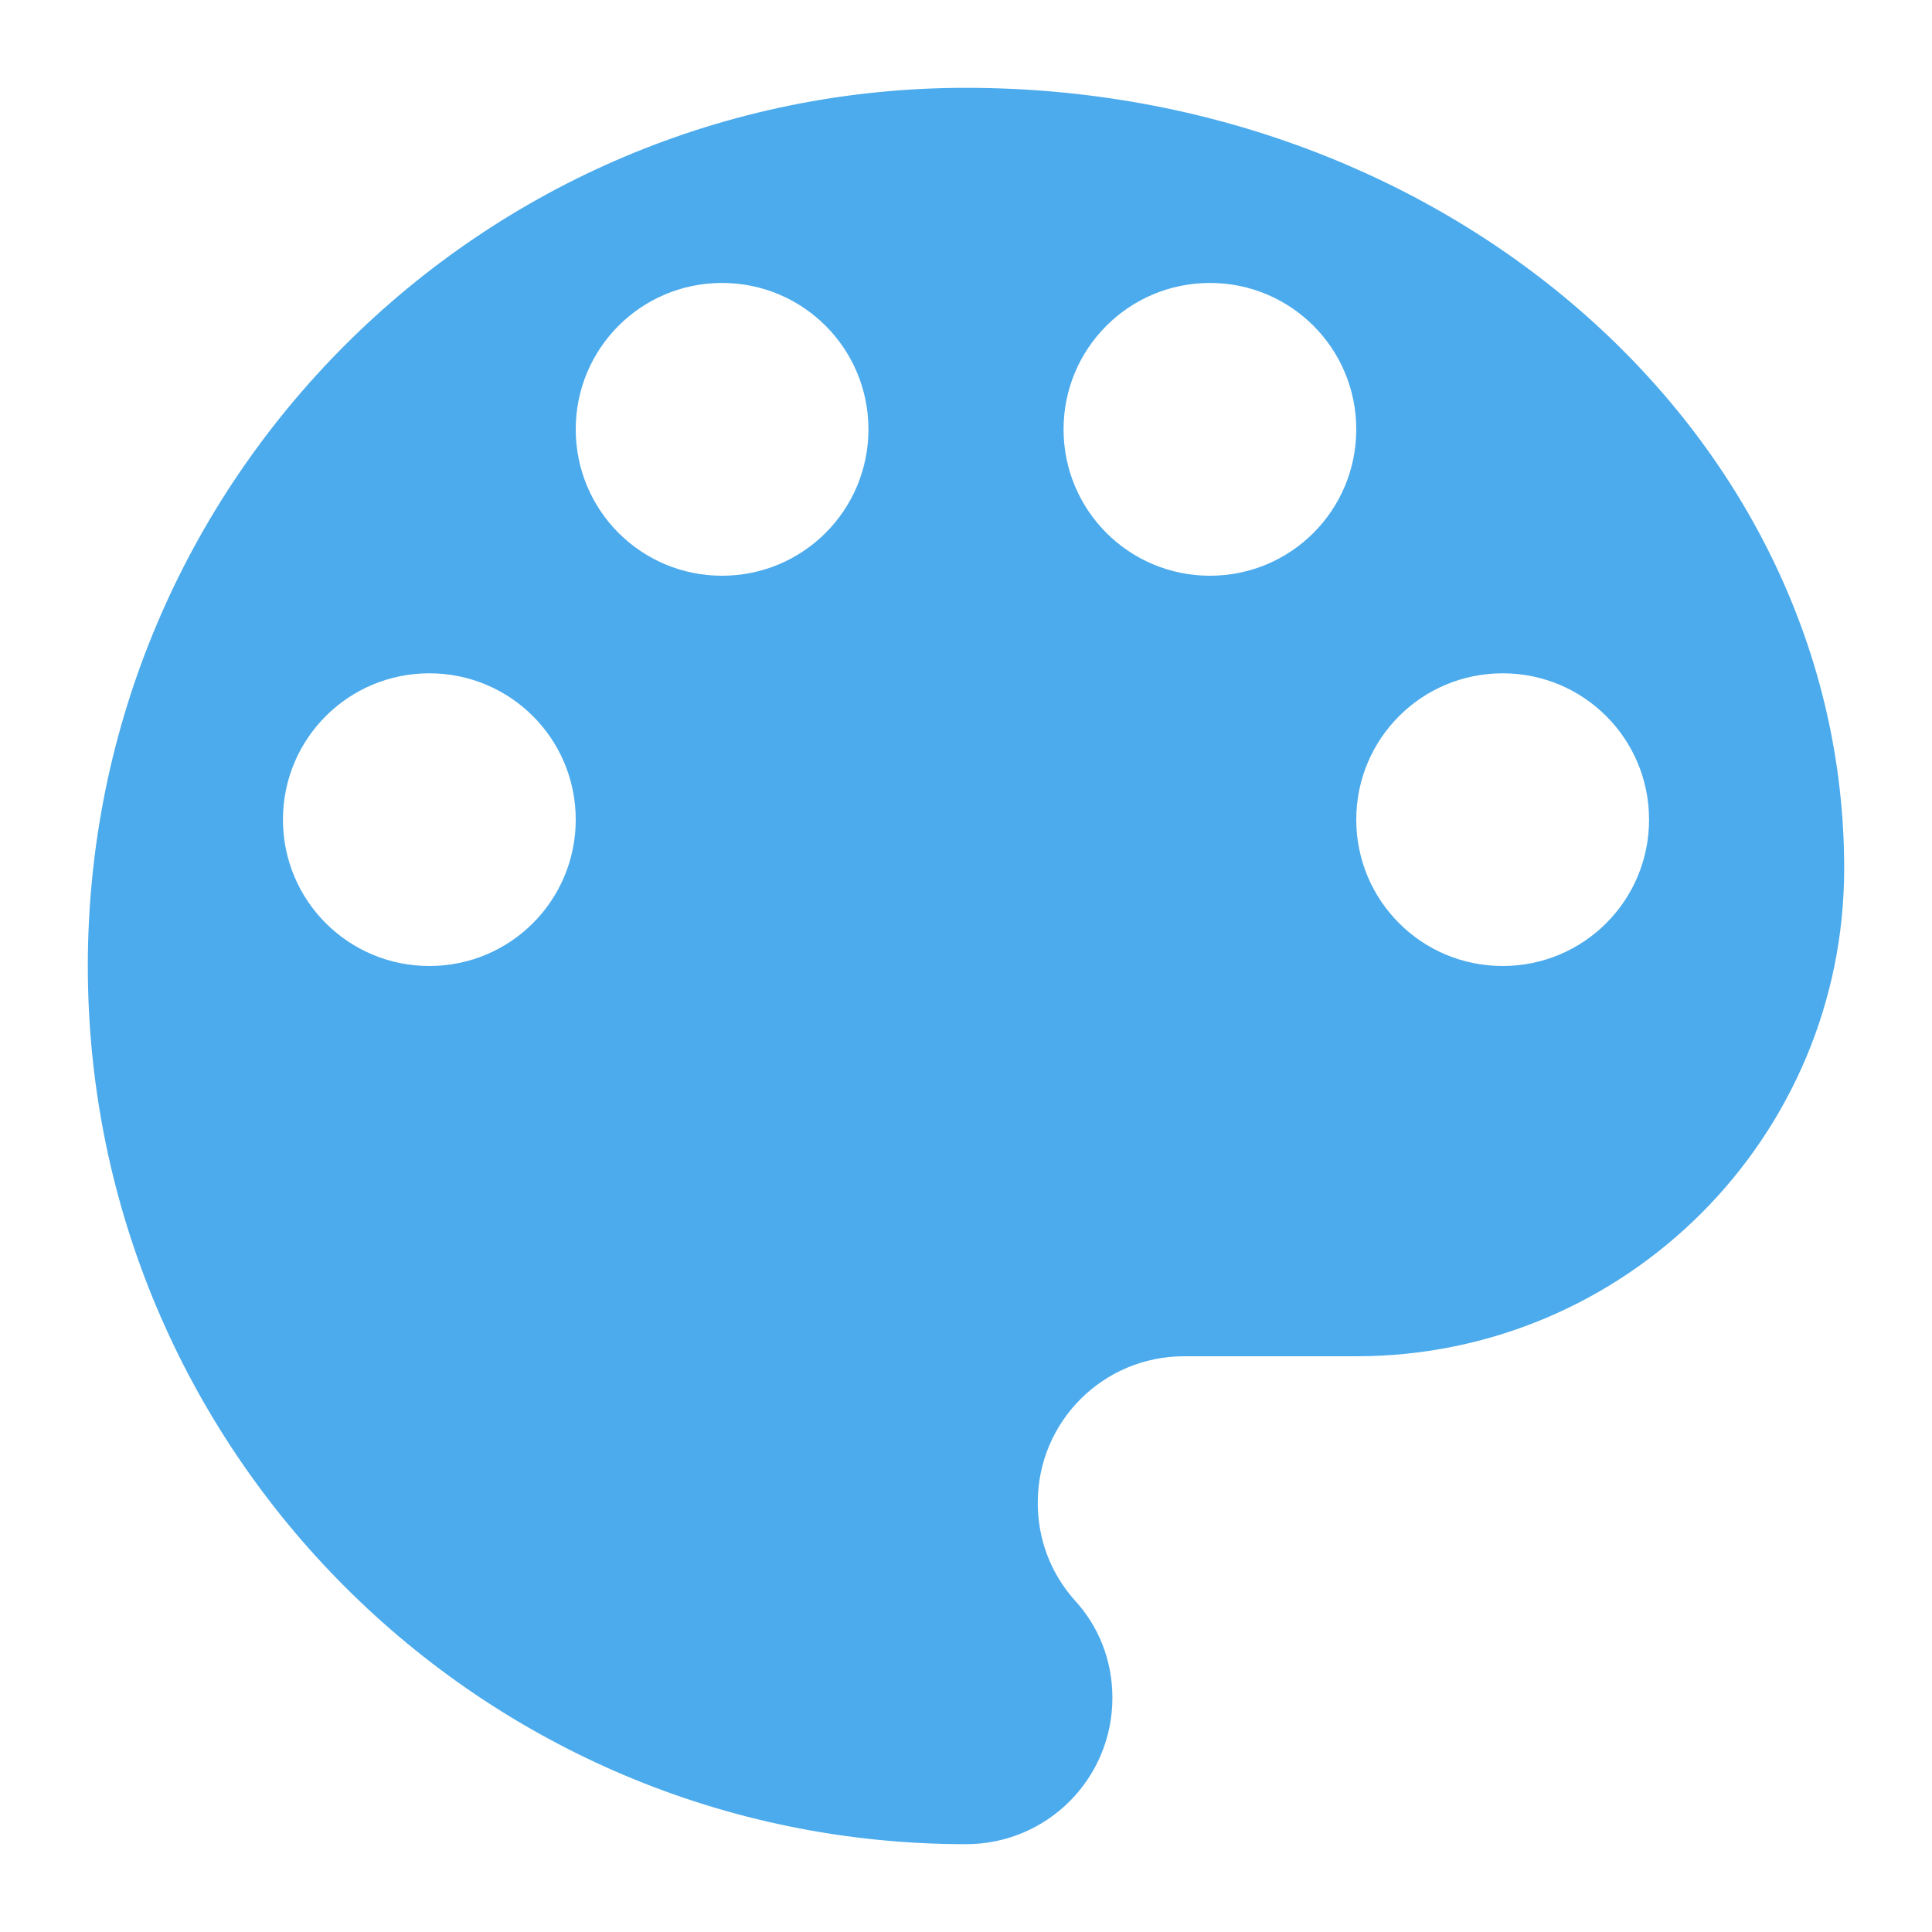
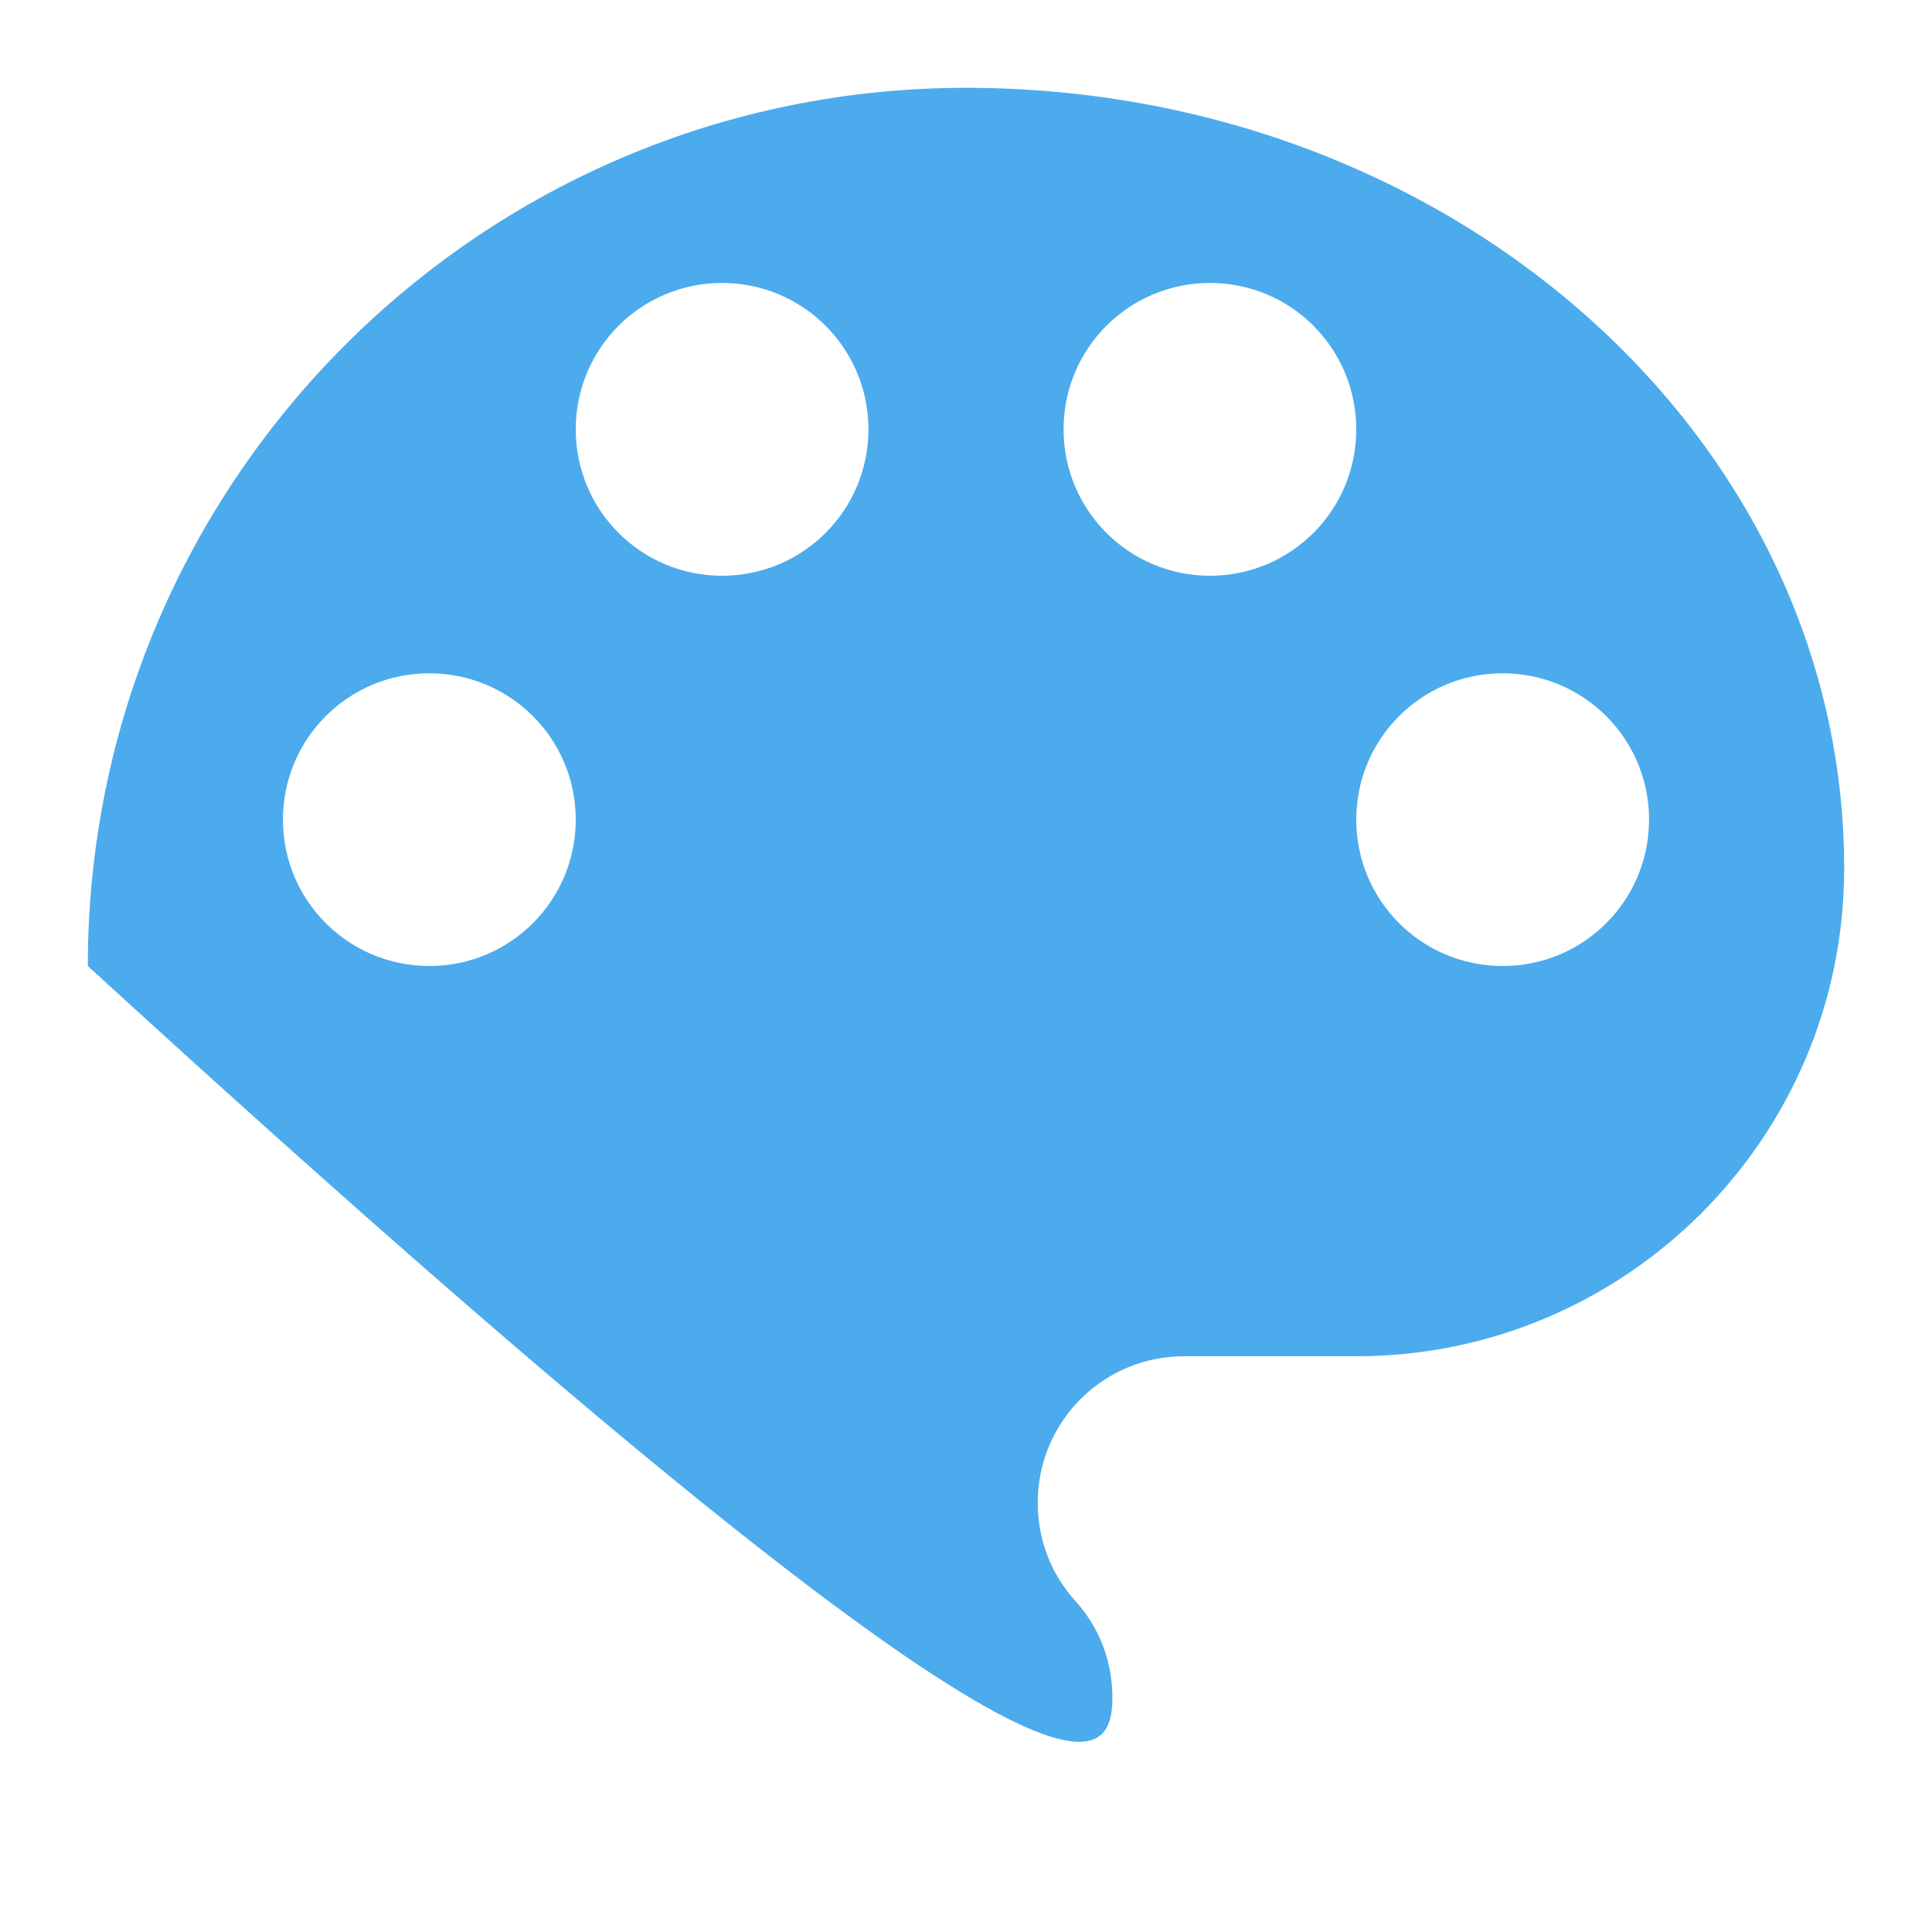
<svg xmlns="http://www.w3.org/2000/svg" width="22px" height="22px" viewBox="0 0 22 22" version="1.1">
  <title>icon_aside_03-1_color</title>
  <g id="Page-1" stroke="none" stroke-width="1" fill="none" fill-rule="evenodd">
    <g id="icon_aside_03-1_color" fill="#4CABEC" fill-rule="nonzero">
-       <path d="M11,1 C5.478,1 1,5.478 1,11 C1,16.522 5.478,21 11,21 C11.922,21 12.667,20.256 12.667,19.333 C12.667,18.9 12.506,18.511 12.233,18.217 C11.972,17.922 11.817,17.539 11.817,17.111 C11.817,16.189 12.561,15.444 13.483,15.444 L15.444,15.444 C18.511,15.444 21,12.956 21,9.889 C21,4.978 16.522,1 11,1 Z M4.889,11 C3.967,11 3.222,10.256 3.222,9.333 C3.222,8.411 3.967,7.667 4.889,7.667 C5.811,7.667 6.556,8.411 6.556,9.333 C6.556,10.256 5.811,11 4.889,11 Z M8.222,6.556 C7.3,6.556 6.556,5.811 6.556,4.889 C6.556,3.967 7.3,3.222 8.222,3.222 C9.144,3.222 9.889,3.967 9.889,4.889 C9.889,5.811 9.144,6.556 8.222,6.556 Z M13.778,6.556 C12.856,6.556 12.111,5.811 12.111,4.889 C12.111,3.967 12.856,3.222 13.778,3.222 C14.7,3.222 15.444,3.967 15.444,4.889 C15.444,5.811 14.7,6.556 13.778,6.556 Z M17.111,11 C16.189,11 15.444,10.256 15.444,9.333 C15.444,8.411 16.189,7.667 17.111,7.667 C18.033,7.667 18.778,8.411 18.778,9.333 C18.778,10.256 18.033,11 17.111,11 Z" id="Shape" />
+       <path d="M11,1 C5.478,1 1,5.478 1,11 C11.922,21 12.667,20.256 12.667,19.333 C12.667,18.9 12.506,18.511 12.233,18.217 C11.972,17.922 11.817,17.539 11.817,17.111 C11.817,16.189 12.561,15.444 13.483,15.444 L15.444,15.444 C18.511,15.444 21,12.956 21,9.889 C21,4.978 16.522,1 11,1 Z M4.889,11 C3.967,11 3.222,10.256 3.222,9.333 C3.222,8.411 3.967,7.667 4.889,7.667 C5.811,7.667 6.556,8.411 6.556,9.333 C6.556,10.256 5.811,11 4.889,11 Z M8.222,6.556 C7.3,6.556 6.556,5.811 6.556,4.889 C6.556,3.967 7.3,3.222 8.222,3.222 C9.144,3.222 9.889,3.967 9.889,4.889 C9.889,5.811 9.144,6.556 8.222,6.556 Z M13.778,6.556 C12.856,6.556 12.111,5.811 12.111,4.889 C12.111,3.967 12.856,3.222 13.778,3.222 C14.7,3.222 15.444,3.967 15.444,4.889 C15.444,5.811 14.7,6.556 13.778,6.556 Z M17.111,11 C16.189,11 15.444,10.256 15.444,9.333 C15.444,8.411 16.189,7.667 17.111,7.667 C18.033,7.667 18.778,8.411 18.778,9.333 C18.778,10.256 18.033,11 17.111,11 Z" id="Shape" />
    </g>
  </g>
</svg>